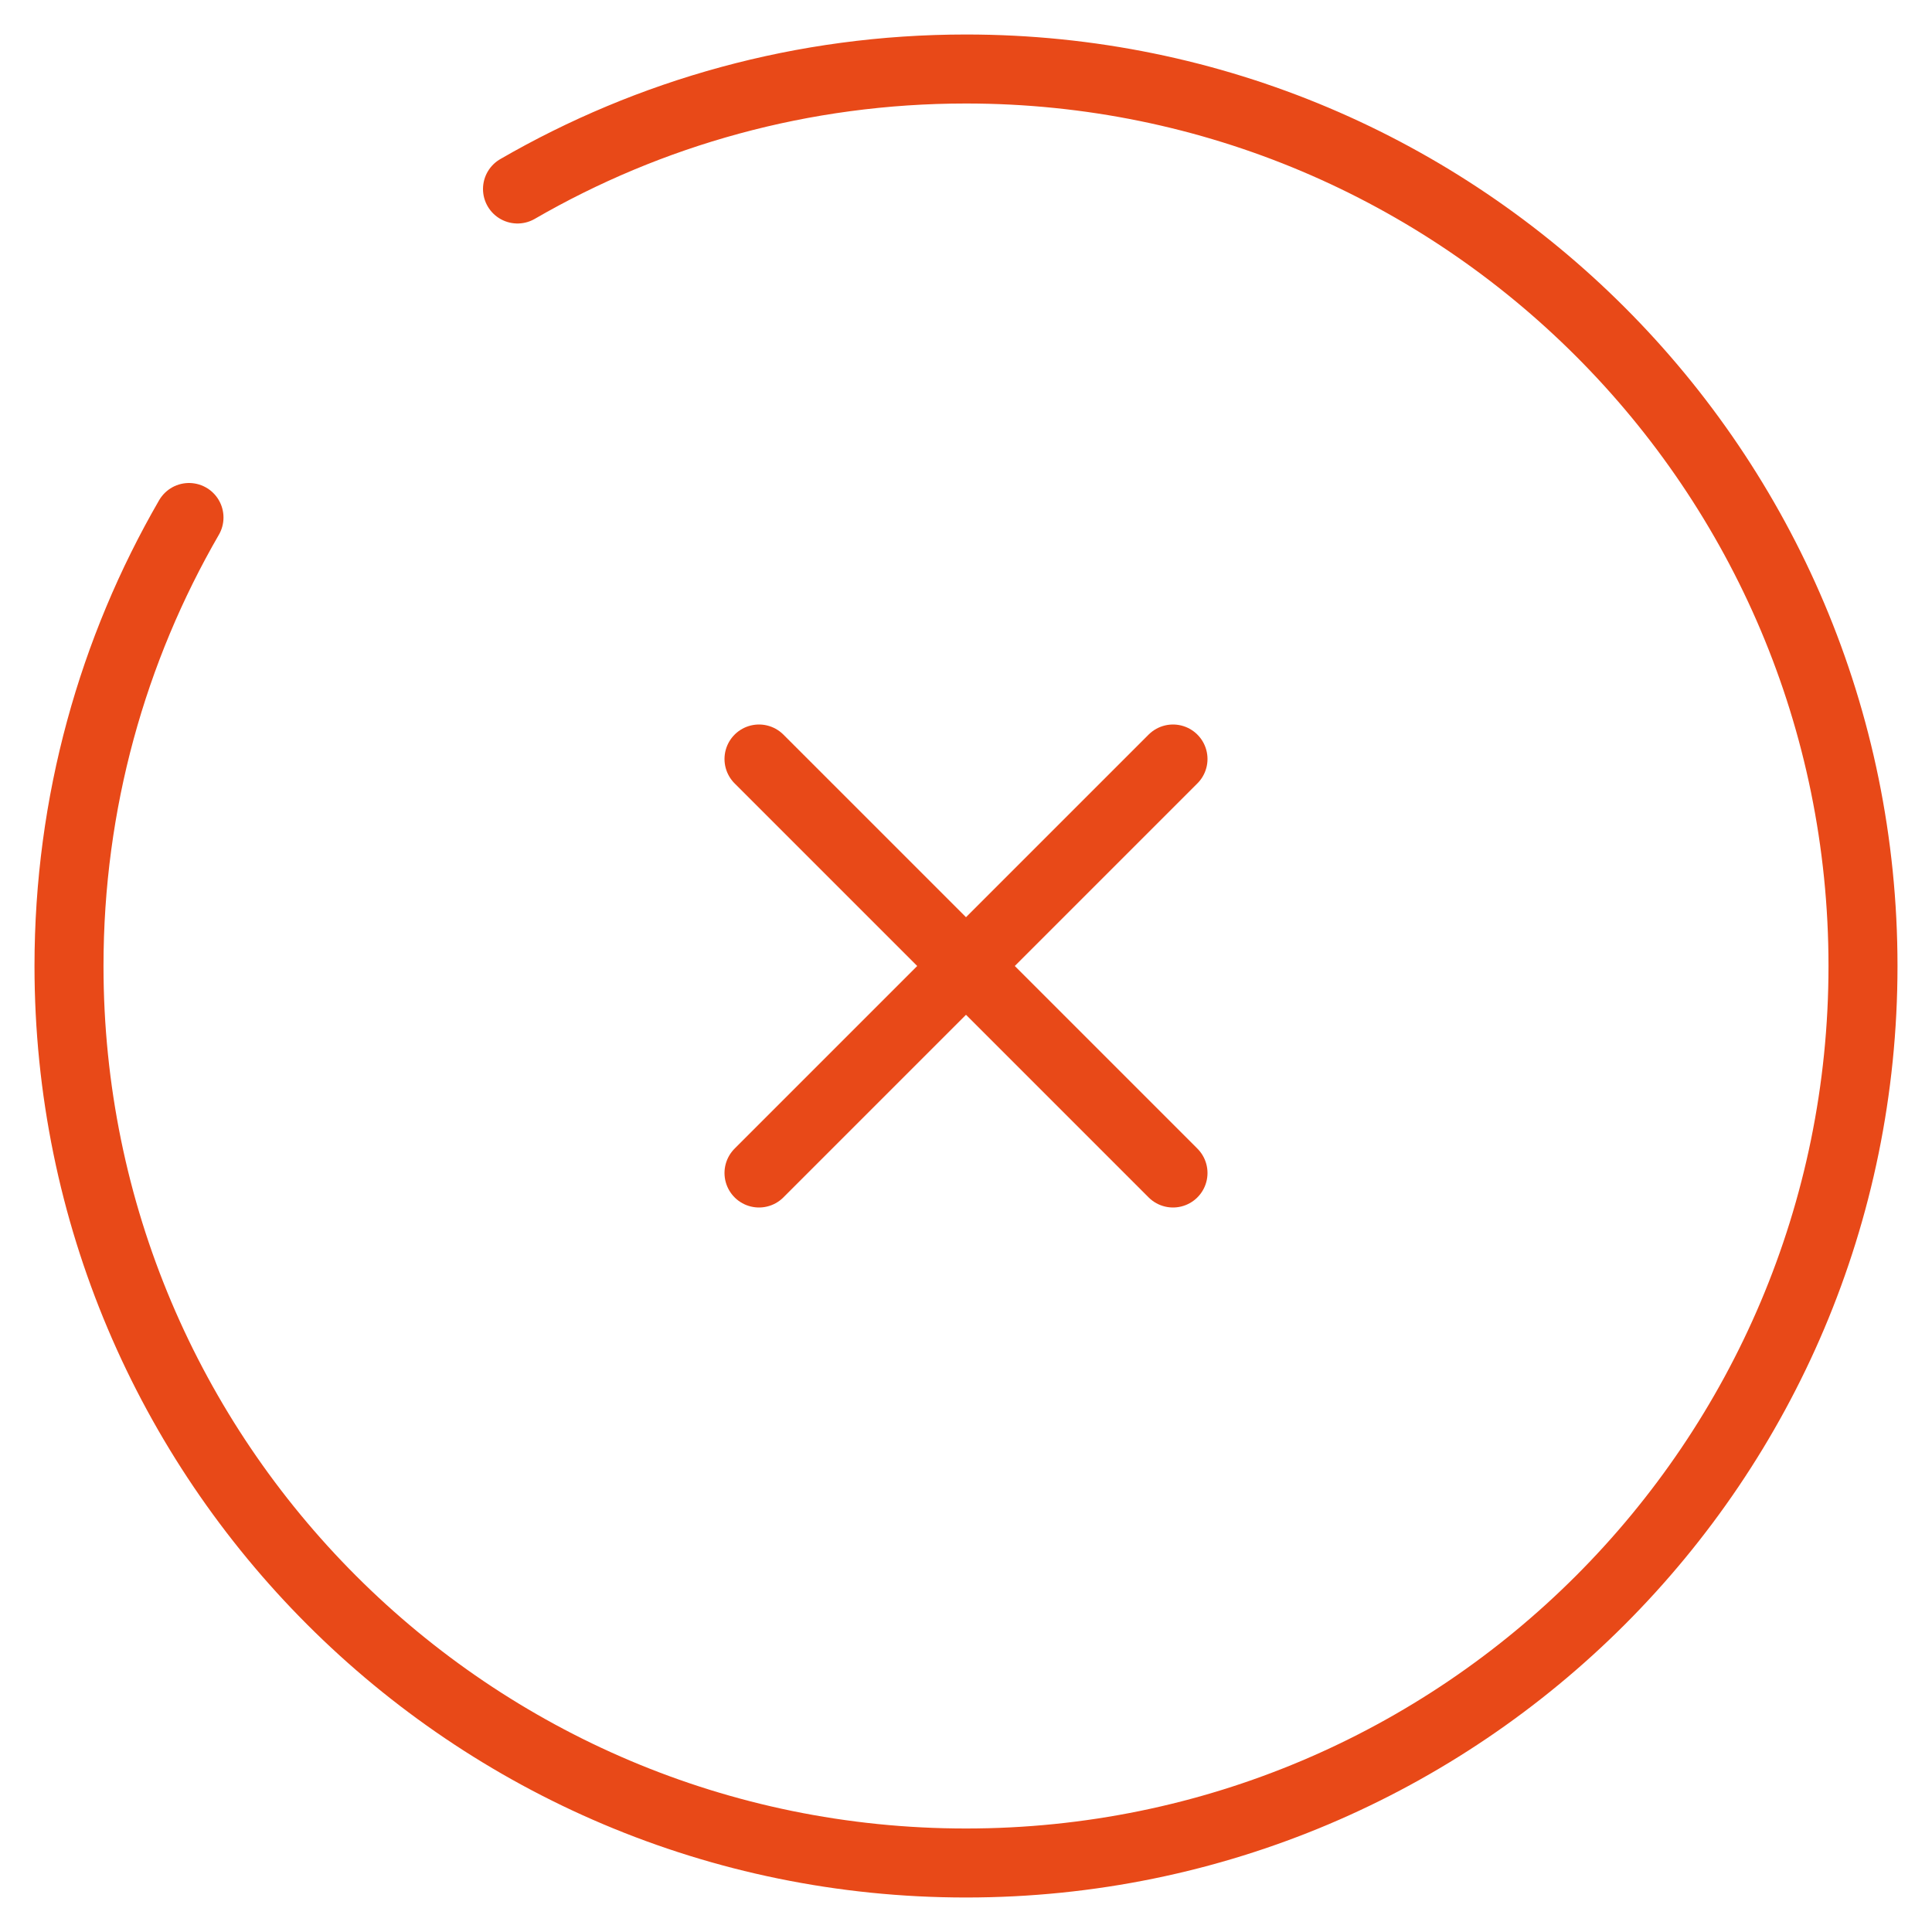
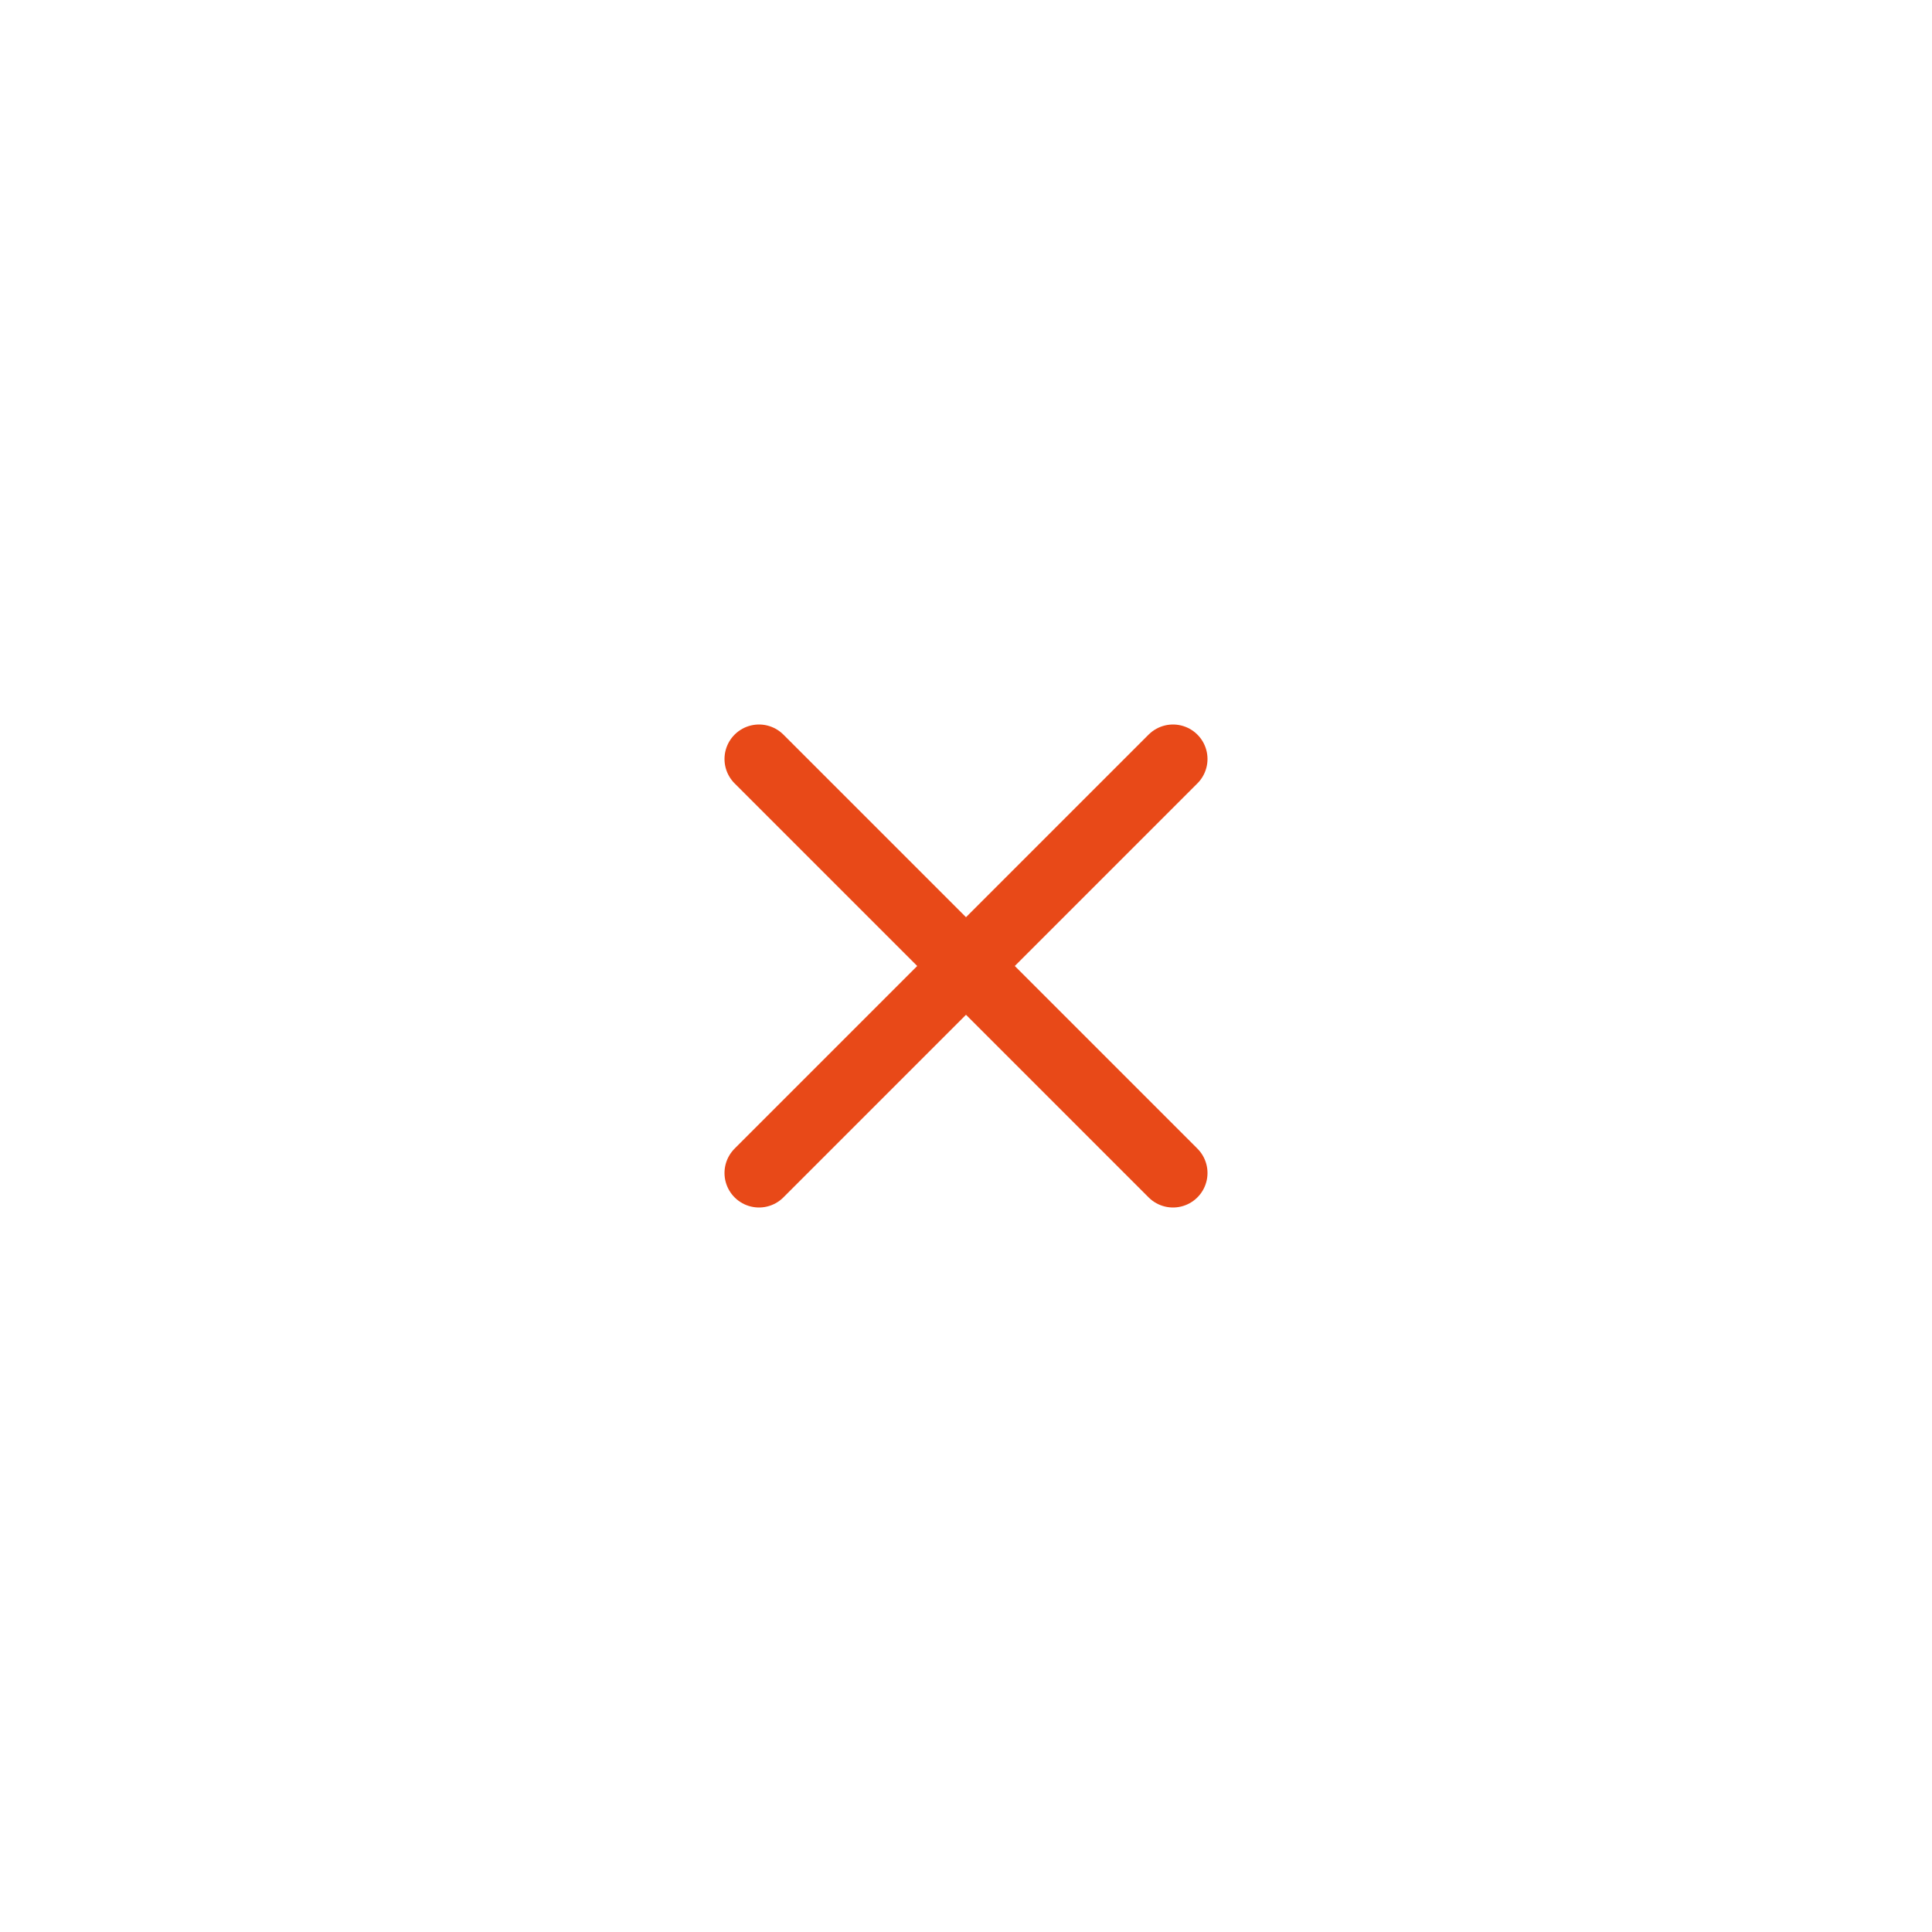
<svg xmlns="http://www.w3.org/2000/svg" width="28" height="28" viewBox="0 0 28 28" fill="none">
  <path d="M17 11L11 17M11 11L17 17" stroke="#E84918" stroke-linecap="round" />
-   <path d="M7.5 2.739C9.412 1.633 11.632 1 14 1C21.18 1 27 6.82 27 14C27 21.18 21.18 27 14 27C6.82 27 1 21.18 1 14C1 11.632 1.633 9.412 2.739 7.5" stroke="#E84918" stroke-linecap="round" />
</svg>